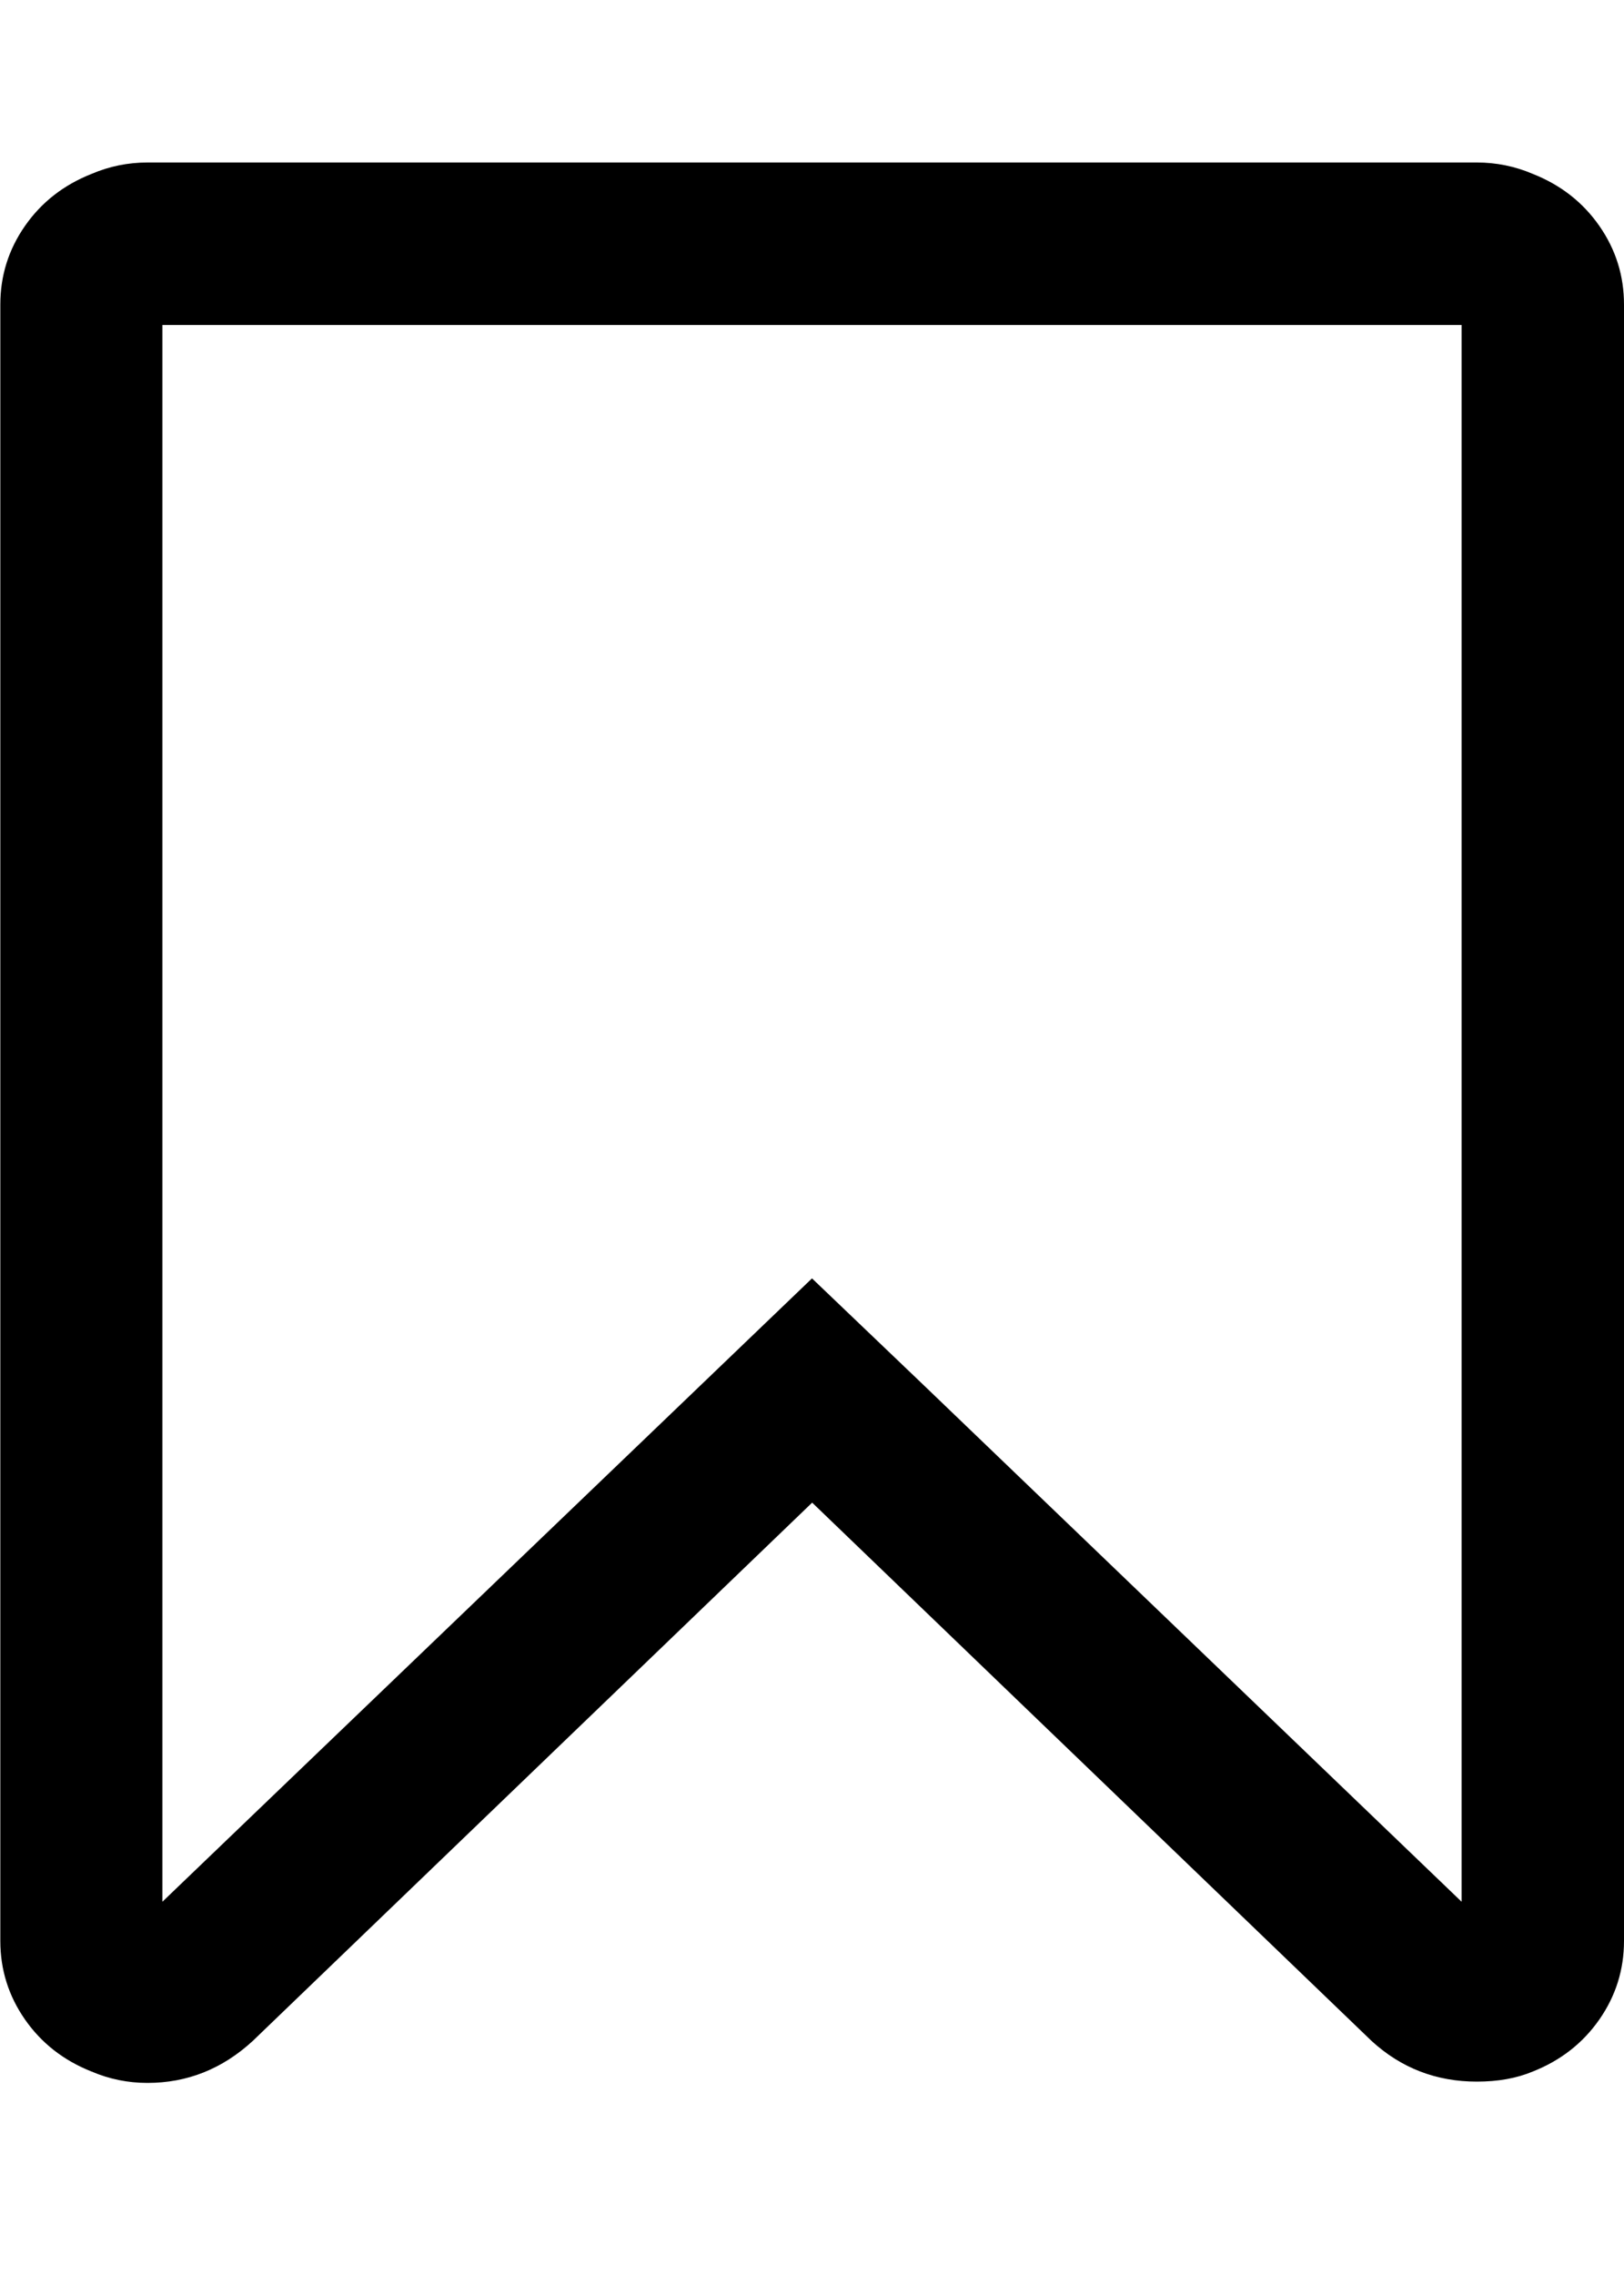
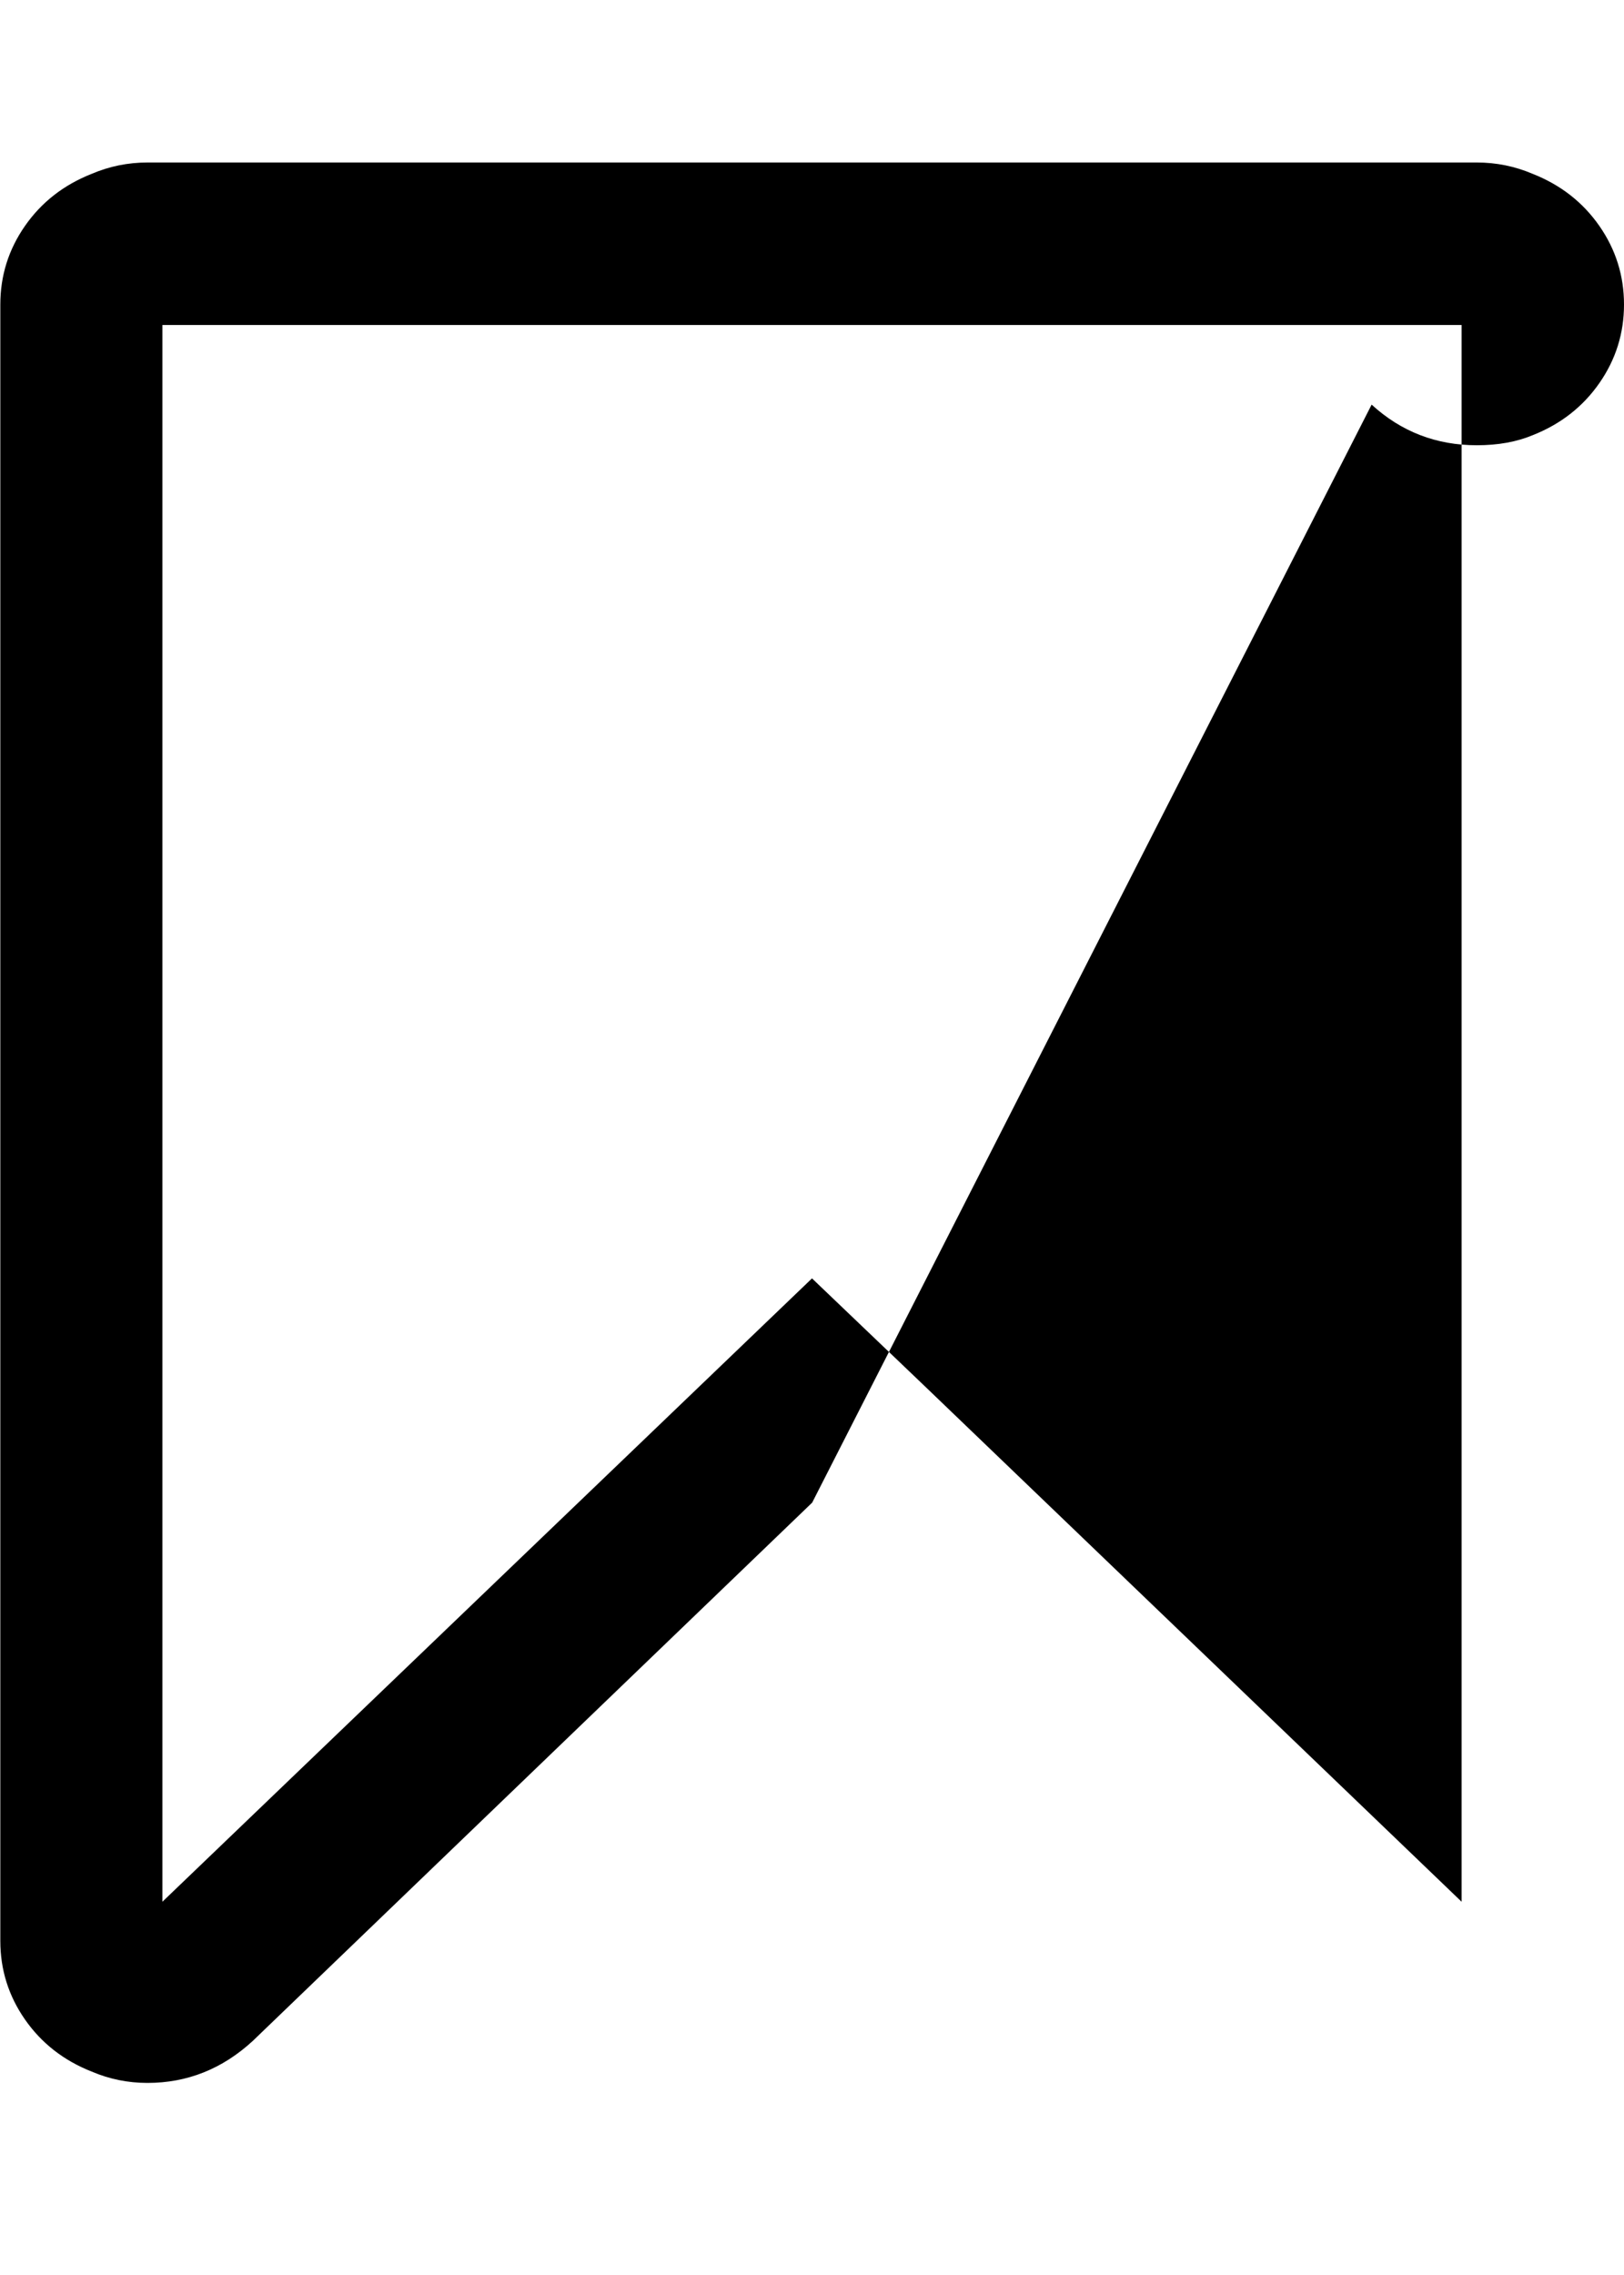
<svg xmlns="http://www.w3.org/2000/svg" width="10" height="14" viewBox="0 0 10 14">
-   <path d="M9 2H1v9.703l4-3.836.695.664L9 11.703V2zm.094-1q.18 0 .344.07.258.102.41.32t.152.484v10.07q0 .266-.152.484t-.41.32q-.148.062-.344.062-.375 0-.648-.25L5.001 9.247 1.556 12.56q-.281.258-.648.258-.18 0-.344-.07-.258-.102-.41-.32t-.152-.484V1.874q0-.266.152-.484t.41-.32Q.728 1 .908 1h8.187z" />
+   <path d="M9 2H1v9.703l4-3.836.695.664L9 11.703V2zm.094-1q.18 0 .344.07.258.102.41.32t.152.484q0 .266-.152.484t-.41.32q-.148.062-.344.062-.375 0-.648-.25L5.001 9.247 1.556 12.56q-.281.258-.648.258-.18 0-.344-.07-.258-.102-.41-.32t-.152-.484V1.874q0-.266.152-.484t.41-.32Q.728 1 .908 1h8.187z" />
</svg>